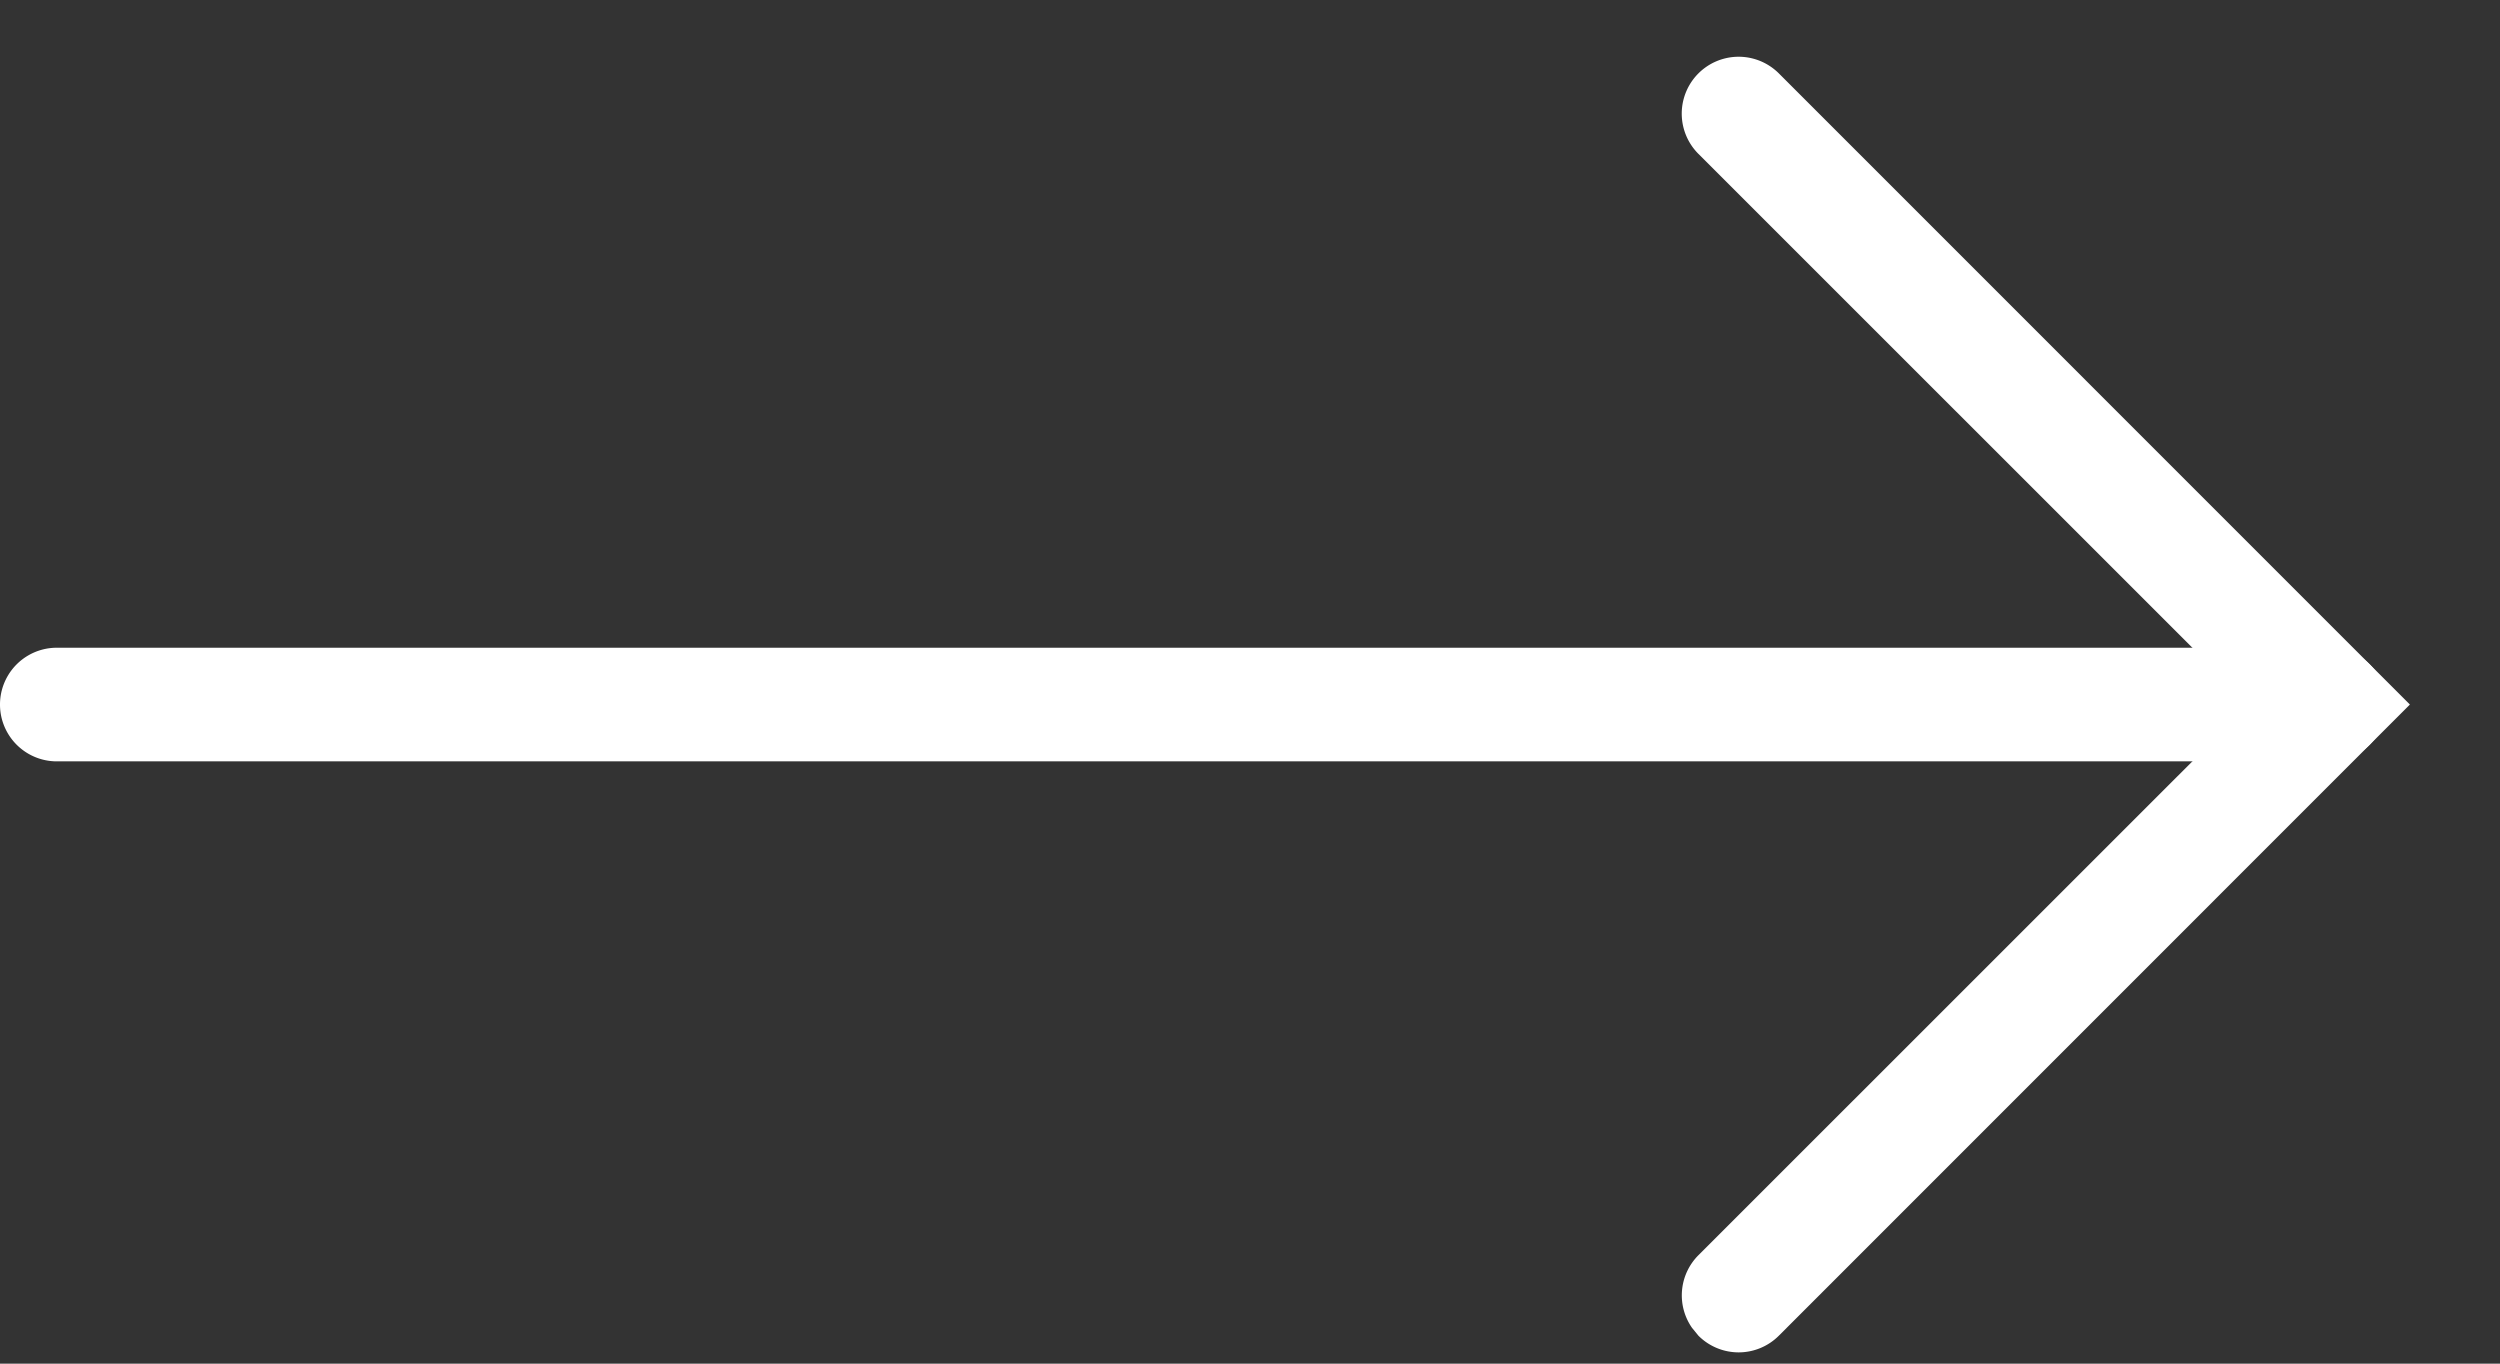
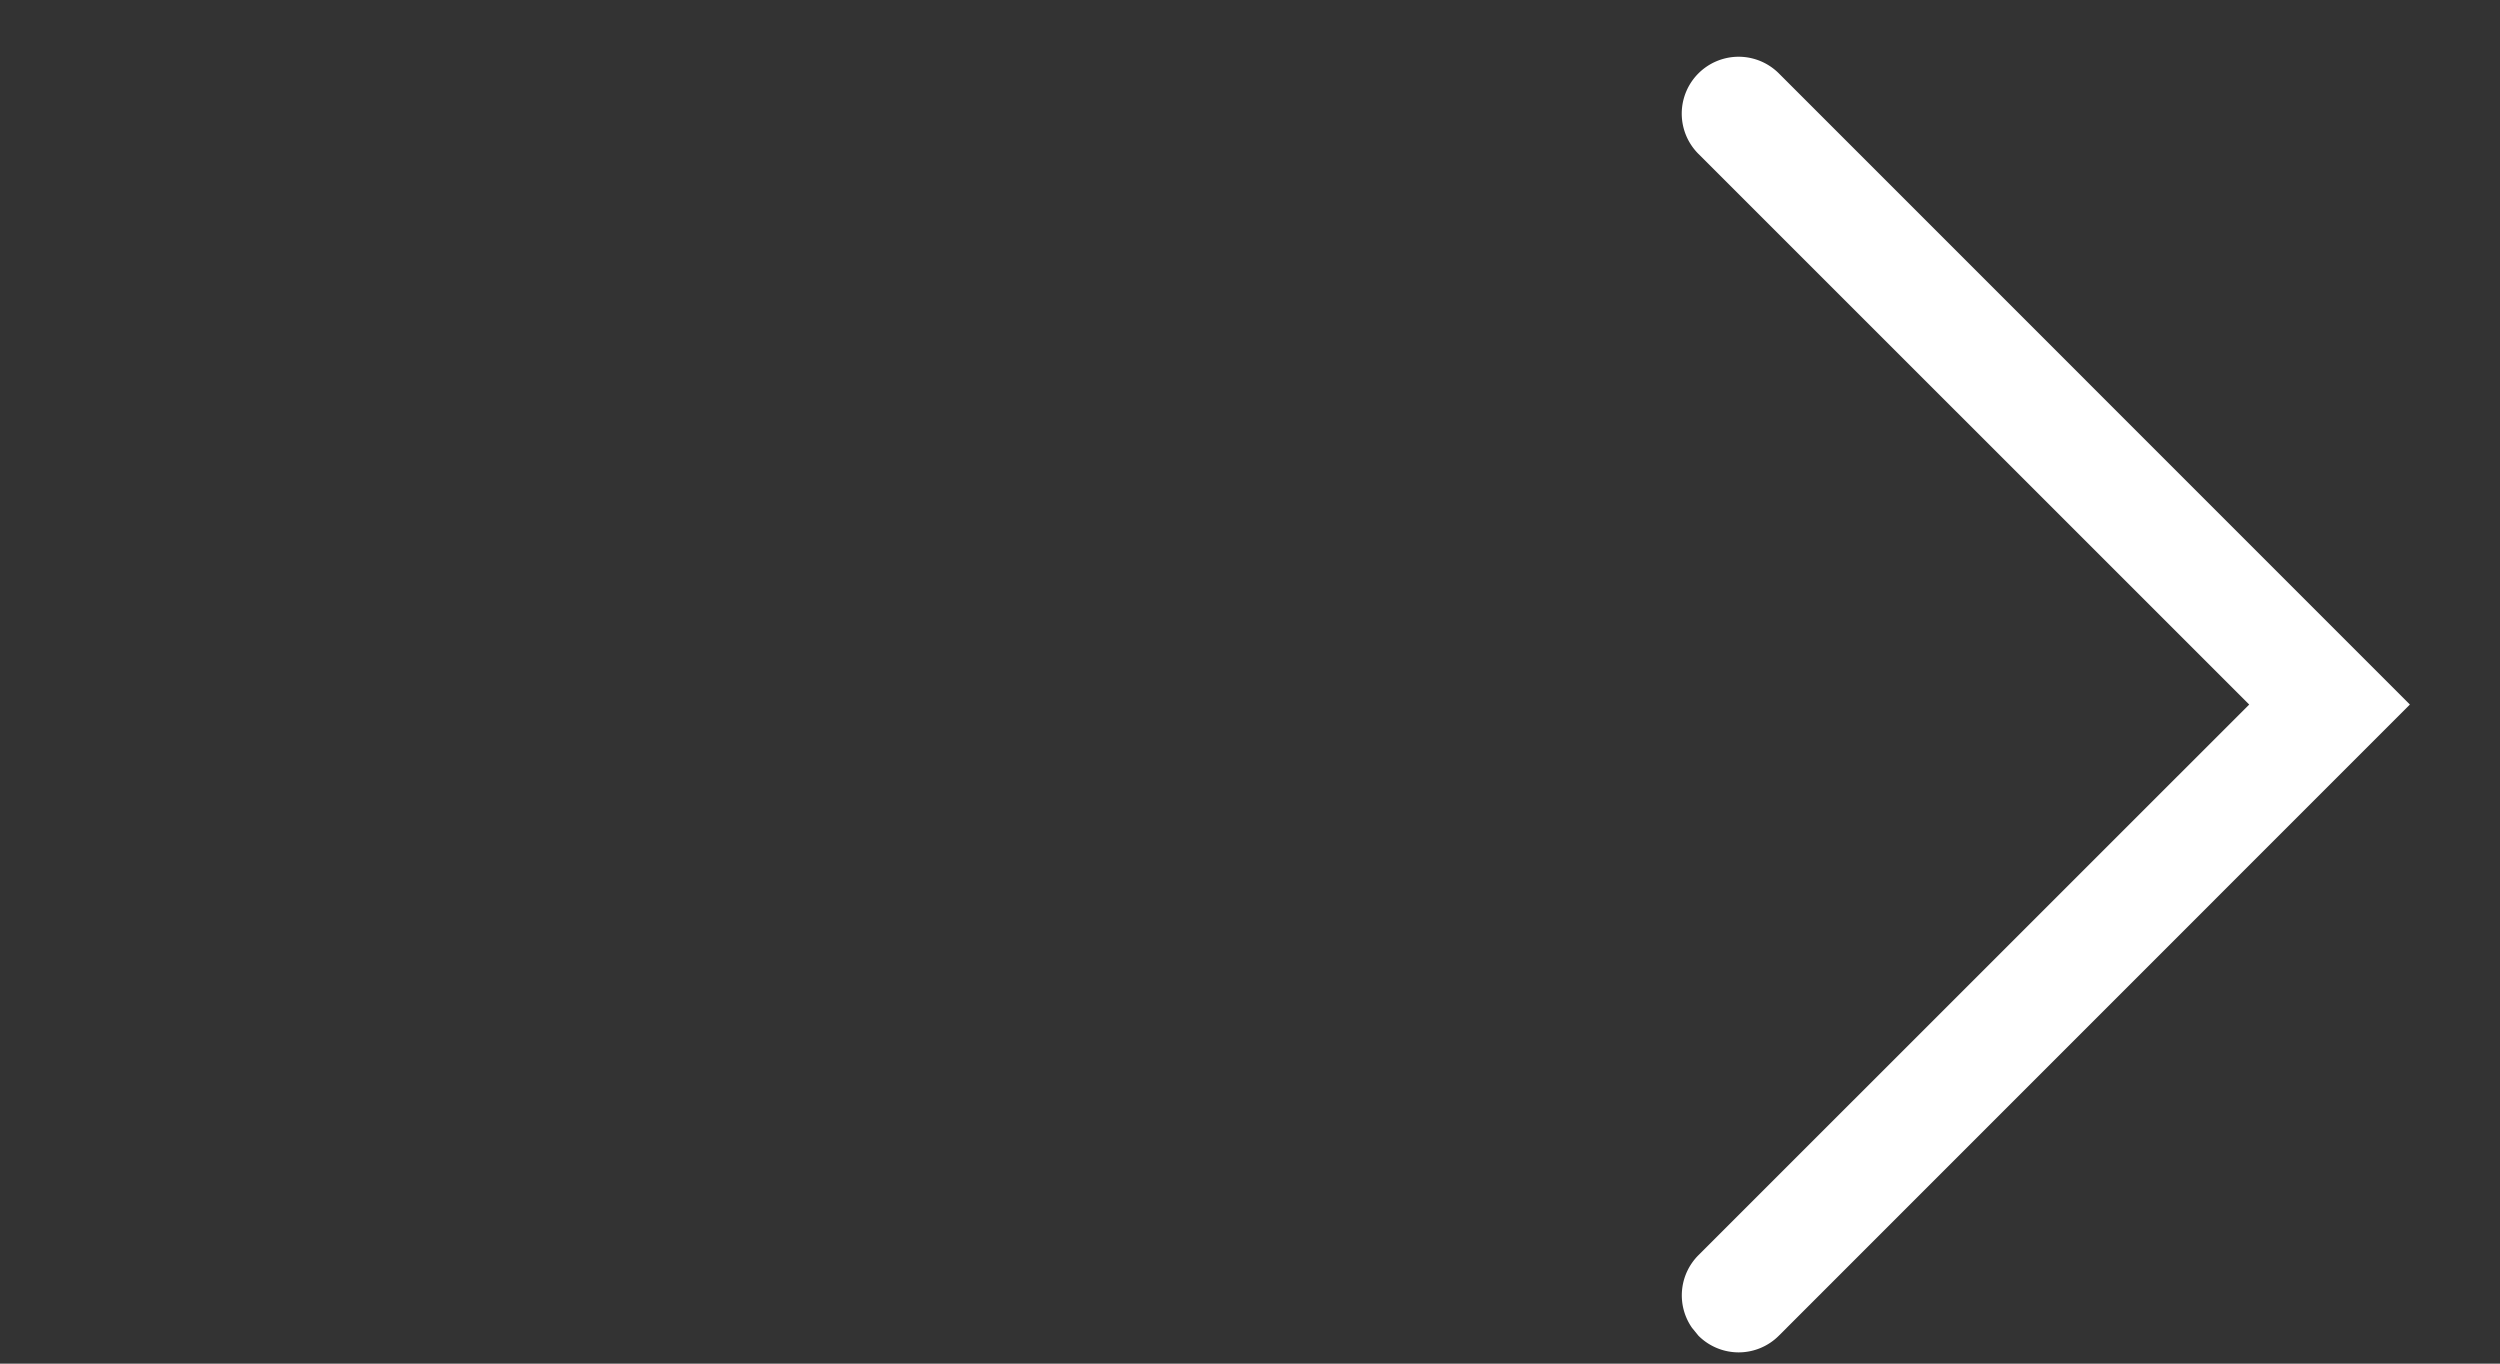
<svg xmlns="http://www.w3.org/2000/svg" width="22" height="12">
  <rect width="100%" height="100%" fill="#333333" stroke="none" />
  <g fill="#FFF" fill-rule="nonzero">
    <path d="M15.654.646a.5.5 0 0 0-.708.708L19.793 6.2l-4.847 4.846a.5.5 0 0 0-.057.638l.057.07a.5.5 0 0 0 .708 0L21.207 6.2 15.654.646Z" />
-     <path d="M.5 5.7a.5.5 0 1 0 0 1h20a.5.5 0 0 0 0-1H.5Z" />
  </g>
</svg>